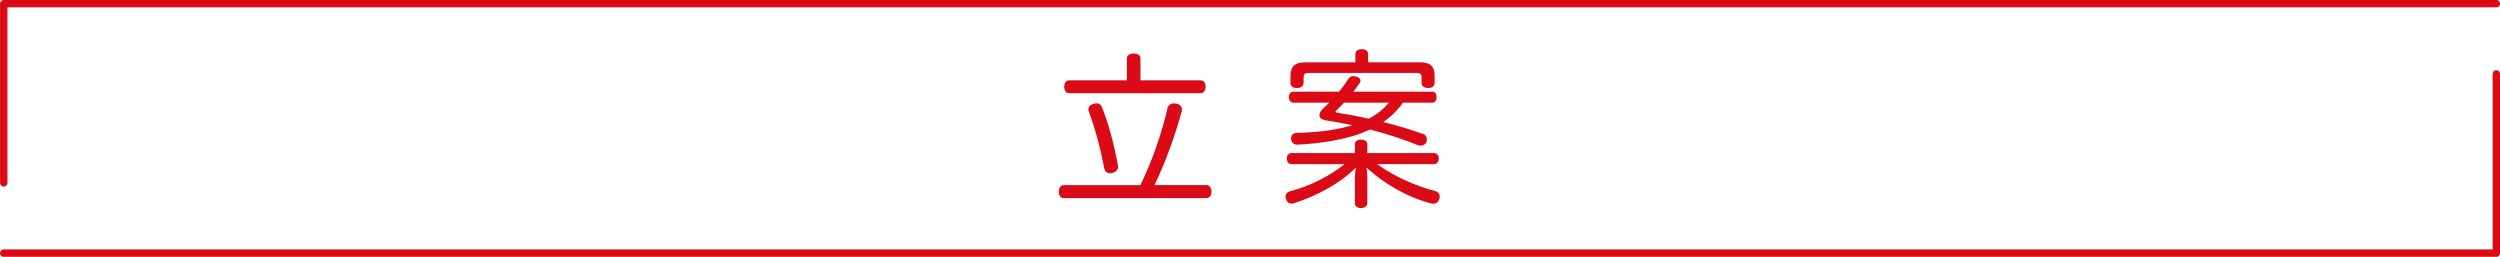
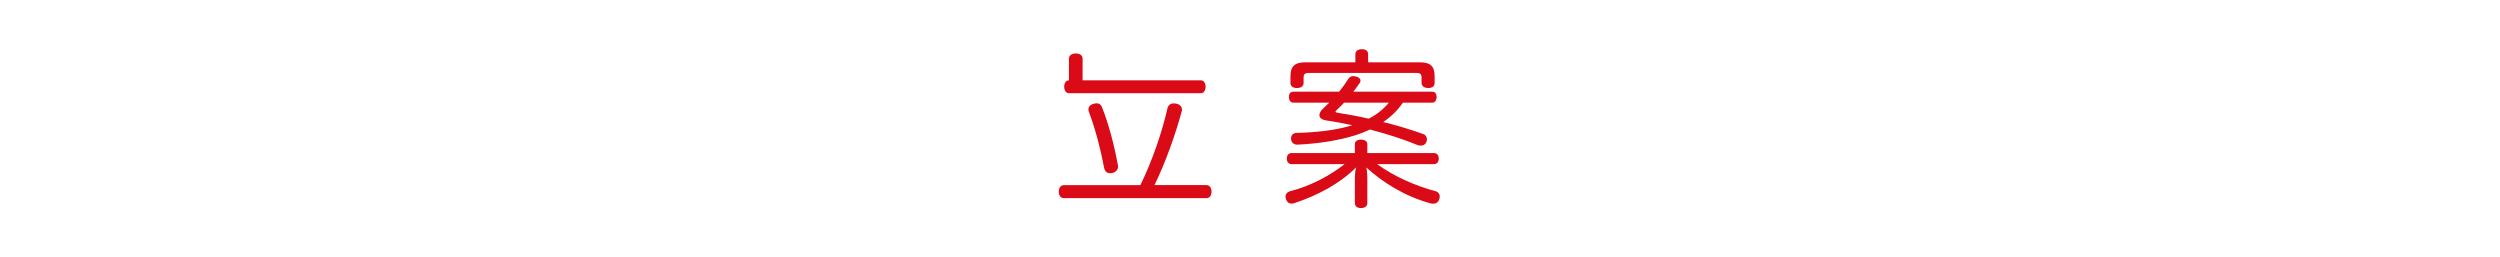
<svg xmlns="http://www.w3.org/2000/svg" id="_レイヤー_2" viewBox="0 0 253.03 25.99">
  <g id="_レイヤー_1-2">
-     <path d="m110.97,10.45c.26,0,.46.13.56.39.71,1.79,1.24,3.84,1.61,5.85.02.05.02.12.02.17,0,.32-.22.56-.58.65-.07.02-.15.02-.22.02-.29,0-.53-.15-.6-.51-.37-1.97-.92-4.03-1.55-5.7-.03-.08-.05-.17-.05-.25,0-.25.17-.46.46-.54.12-.05.24-.07.34-.07m10.59-2.33c.3,0,.47.31.47.65s-.17.65-.47.65h-13.36c-.31,0-.48-.29-.48-.65s.17-.65.48-.65h5.86v-2.21c0-.32.31-.51.7-.51s.68.19.68.51v2.21h6.12Zm.58,10.61c.32,0,.49.31.49.66s-.17.65-.49.65h-14.48c-.31,0-.49-.29-.49-.65s.19-.66.49-.66h7.77c1.22-2.5,2.21-5.41,2.75-7.82.09-.31.34-.46.65-.46.08,0,.17.02.25.03.36.08.56.32.56.61,0,.07-.02.14-.03.19-.65,2.38-1.63,5.13-2.75,7.44h5.29Z" style="fill:#db0a17;" />
+     <path d="m110.97,10.45c.26,0,.46.13.56.39.71,1.79,1.24,3.84,1.61,5.85.02.05.02.12.02.17,0,.32-.22.56-.58.65-.07.02-.15.02-.22.02-.29,0-.53-.15-.6-.51-.37-1.97-.92-4.03-1.55-5.7-.03-.08-.05-.17-.05-.25,0-.25.17-.46.46-.54.12-.05.24-.07.34-.07m10.59-2.33c.3,0,.47.31.47.65s-.17.65-.47.65h-13.36c-.31,0-.48-.29-.48-.65s.17-.65.48-.65v-2.21c0-.32.31-.51.7-.51s.68.19.68.51v2.21h6.12Zm.58,10.61c.32,0,.49.31.49.66s-.17.65-.49.65h-14.48c-.31,0-.49-.29-.49-.65s.19-.66.49-.66h7.77c1.22-2.5,2.21-5.41,2.75-7.82.09-.31.34-.46.65-.46.08,0,.17.02.25.03.36.08.56.32.56.61,0,.07-.02.14-.03.19-.65,2.38-1.63,5.13-2.75,7.44h5.29Z" style="fill:#db0a17;" />
    <path d="m136.04,10.39c-.26.27-.51.53-.75.75-.09.07-.12.12-.12.17,0,.05.07.08.2.1.97.15,2.12.36,3.16.6.78-.39,1.48-.94,2.04-1.62h-4.54Zm7.72-4.08c.99,0,1.44.39,1.44,1.38v.71c0,.34-.27.51-.64.51s-.68-.17-.68-.51v-.56c0-.36-.17-.46-.53-.46h-10.88c-.36,0-.53.1-.53.46v.56c0,.34-.29.51-.68.51s-.65-.17-.65-.51v-.71c0-.99.48-1.38,1.45-1.38h5.12v-.82c0-.32.24-.51.66-.51s.63.19.63.51v.82h5.29Zm-1.77,4.08c-.53.78-1.21,1.43-1.99,1.96,1.38.34,2.74.75,4.06,1.22.22.07.36.29.36.54,0,.08-.02.17-.05.26-.1.26-.34.37-.58.37-.1,0-.19-.02-.29-.05-1.49-.61-3.13-1.14-4.84-1.58-.48.22-1,.43-1.55.6-1.65.51-3.66.83-5.83.93-.32,0-.6-.22-.61-.59v-.04c0-.36.24-.54.54-.56,2.06-.05,3.93-.27,5.39-.7.09-.04.19-.05.27-.08-.9-.19-1.82-.36-2.68-.49-.44-.08-.65-.27-.65-.53,0-.2.12-.43.36-.65.2-.19.41-.39.63-.61h-3.62c-.29,0-.46-.25-.46-.58s.17-.53.46-.53h4.62c.34-.41.64-.83.88-1.21.15-.27.31-.37.54-.37.08,0,.19.02.31.05.27.07.44.22.44.41,0,.07-.03.15-.08.24-.2.29-.42.58-.65.88h7.99c.29,0,.44.22.44.53,0,.32-.15.58-.44.58h-2.97Zm-11.27,6.22c-.29,0-.48-.22-.48-.56s.19-.56.48-.56h6.41v-.9c0-.29.25-.46.61-.46.39,0,.65.17.65.46v.9h6.75c.29,0,.48.22.48.56s-.19.56-.48.56h-5.76c1.72,1.26,3.91,2.21,5.91,2.74.27.07.43.29.43.54,0,.09-.02.19-.05.27-.08.3-.34.46-.61.46-.08,0-.15-.02-.24-.03-2.6-.7-4.86-2.11-6.53-3.64.07.31.1.68.1,1.05v2.58c0,.29-.26.48-.65.48-.36,0-.61-.19-.61-.48v-2.55c0-.36.03-.73.12-1.09-1.6,1.63-3.99,2.89-6.26,3.62-.1.03-.19.05-.27.05-.26,0-.46-.14-.56-.44-.03-.08-.05-.19-.05-.25,0-.27.17-.48.44-.56,2.02-.51,3.99-1.53,5.54-2.75h-5.37Z" style="fill:#db0a17;" />
-     <path d="m.38,25.62h252.28V7.48m0-7.11H.38v18.14" style="fill:none; stroke:#db0a17; stroke-linecap:round; stroke-linejoin:round; stroke-width:.75px;" />
  </g>
</svg>